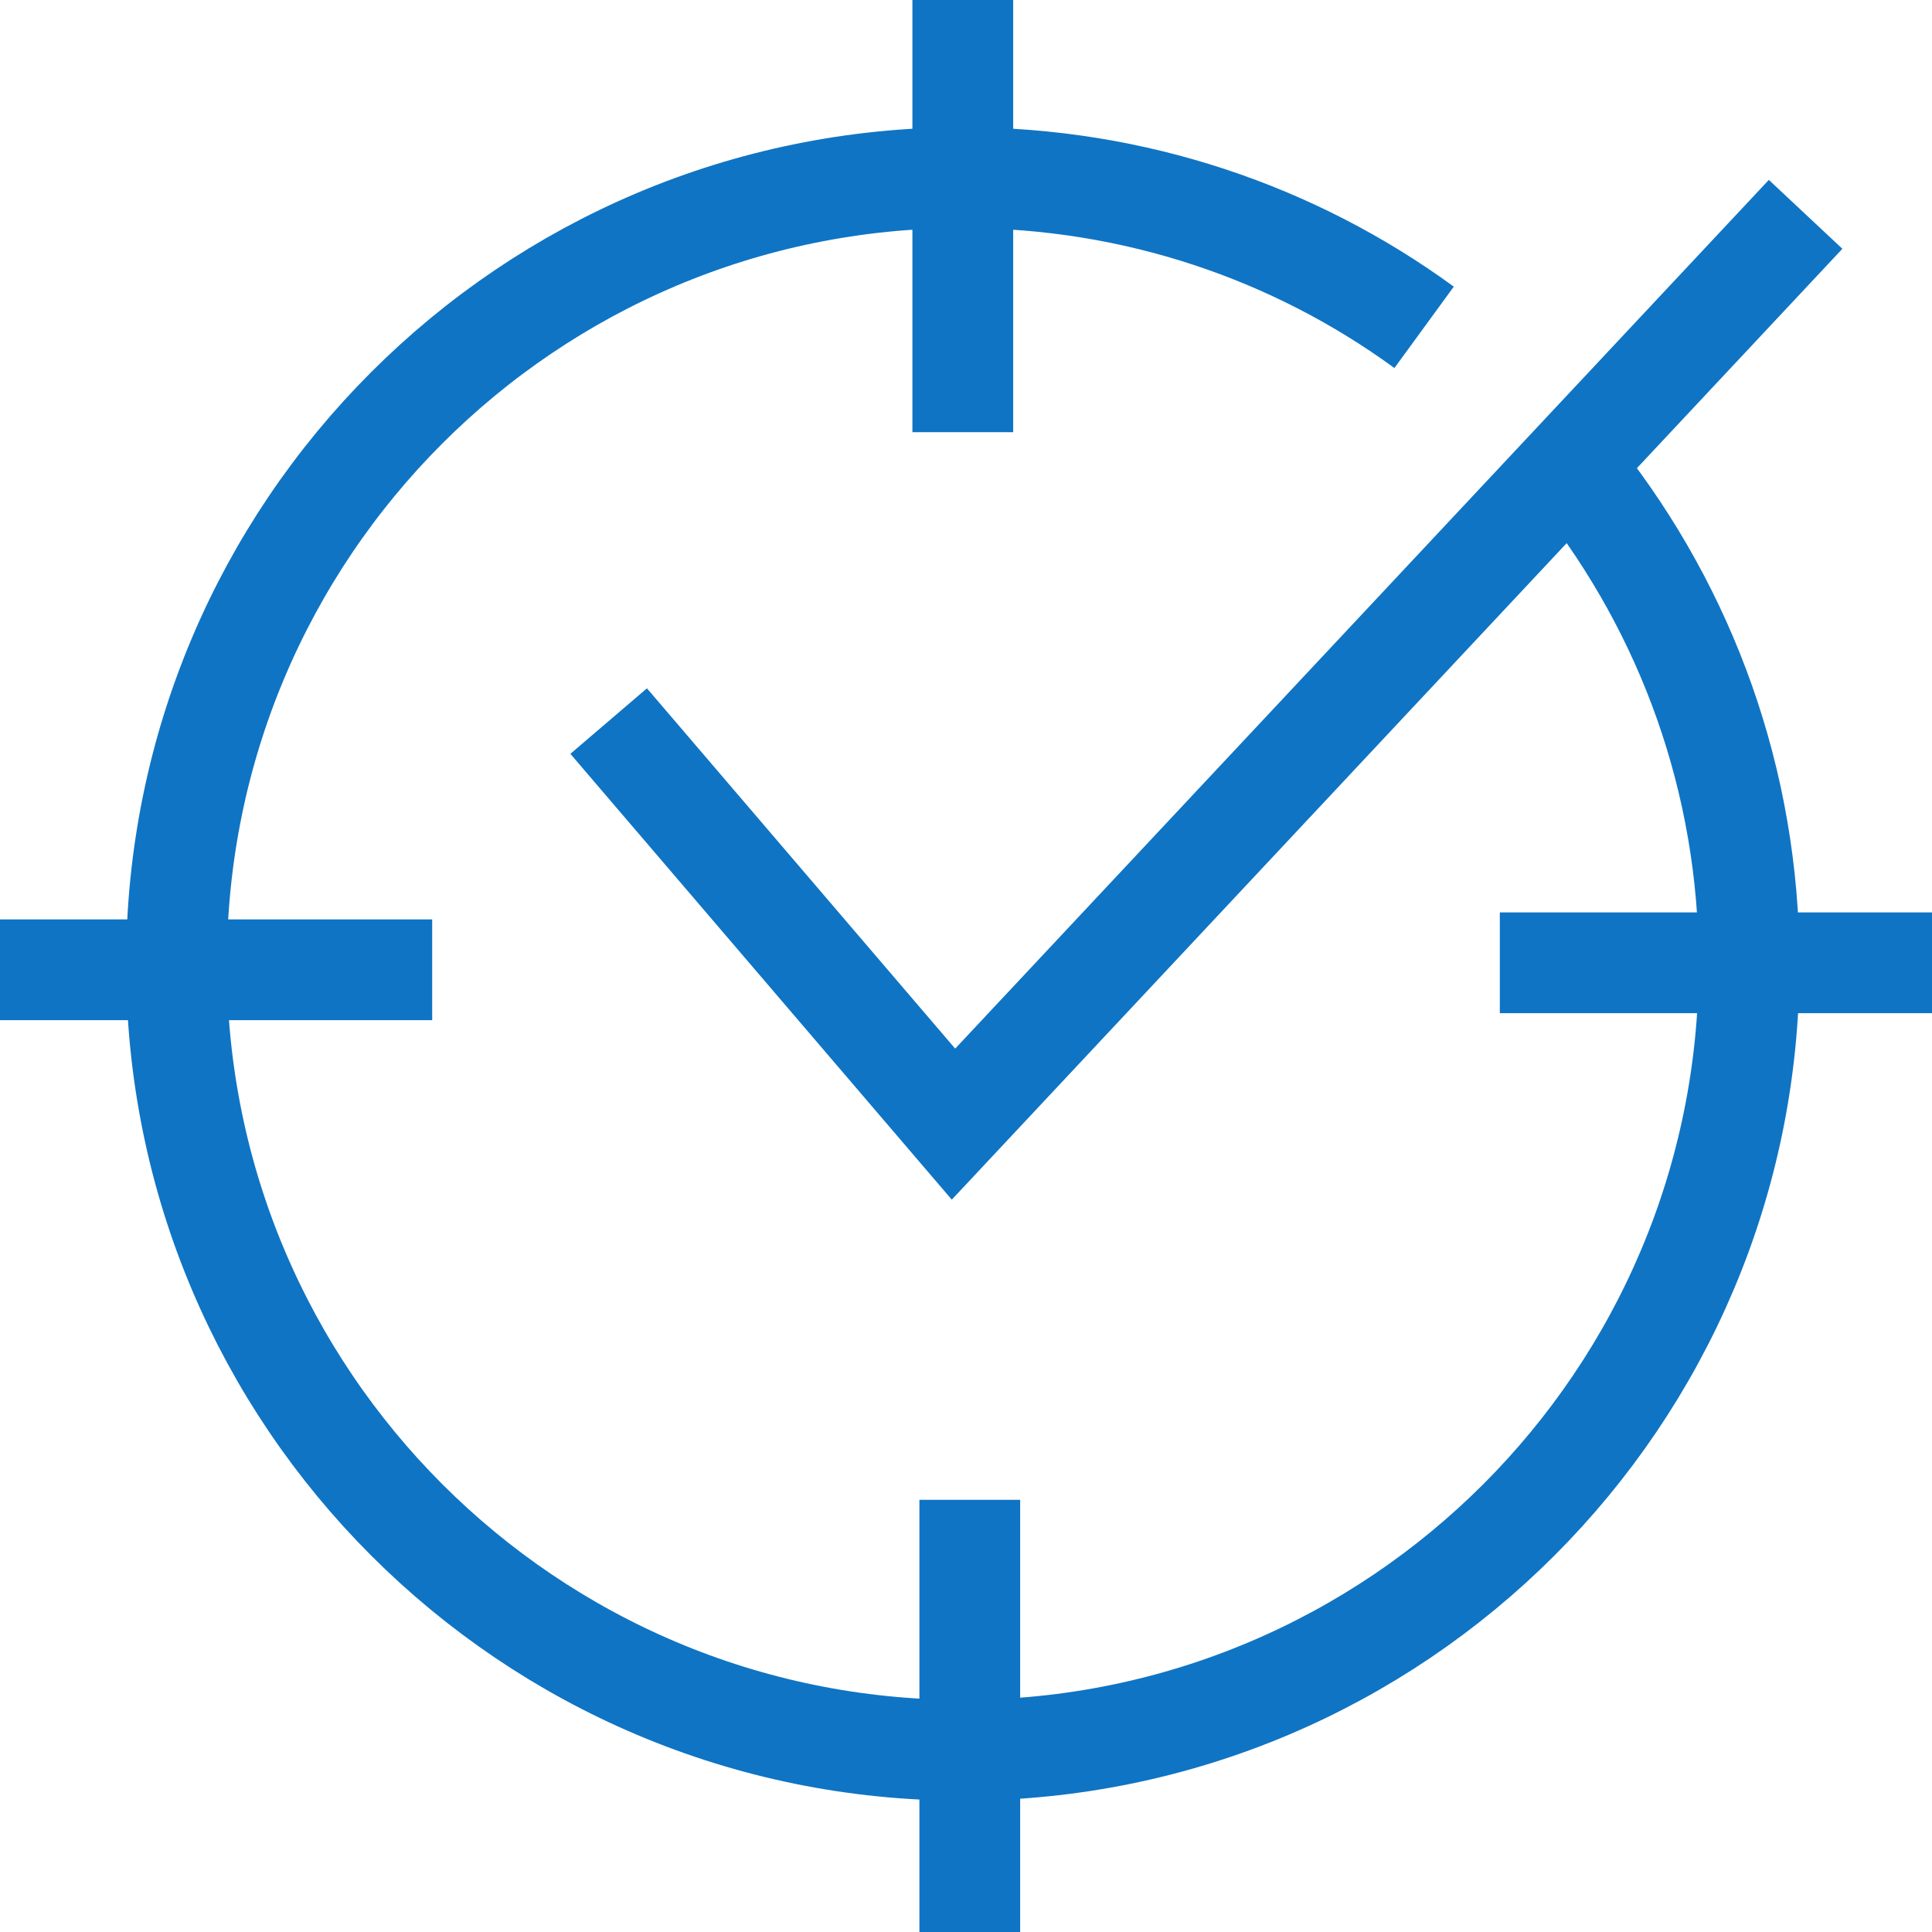
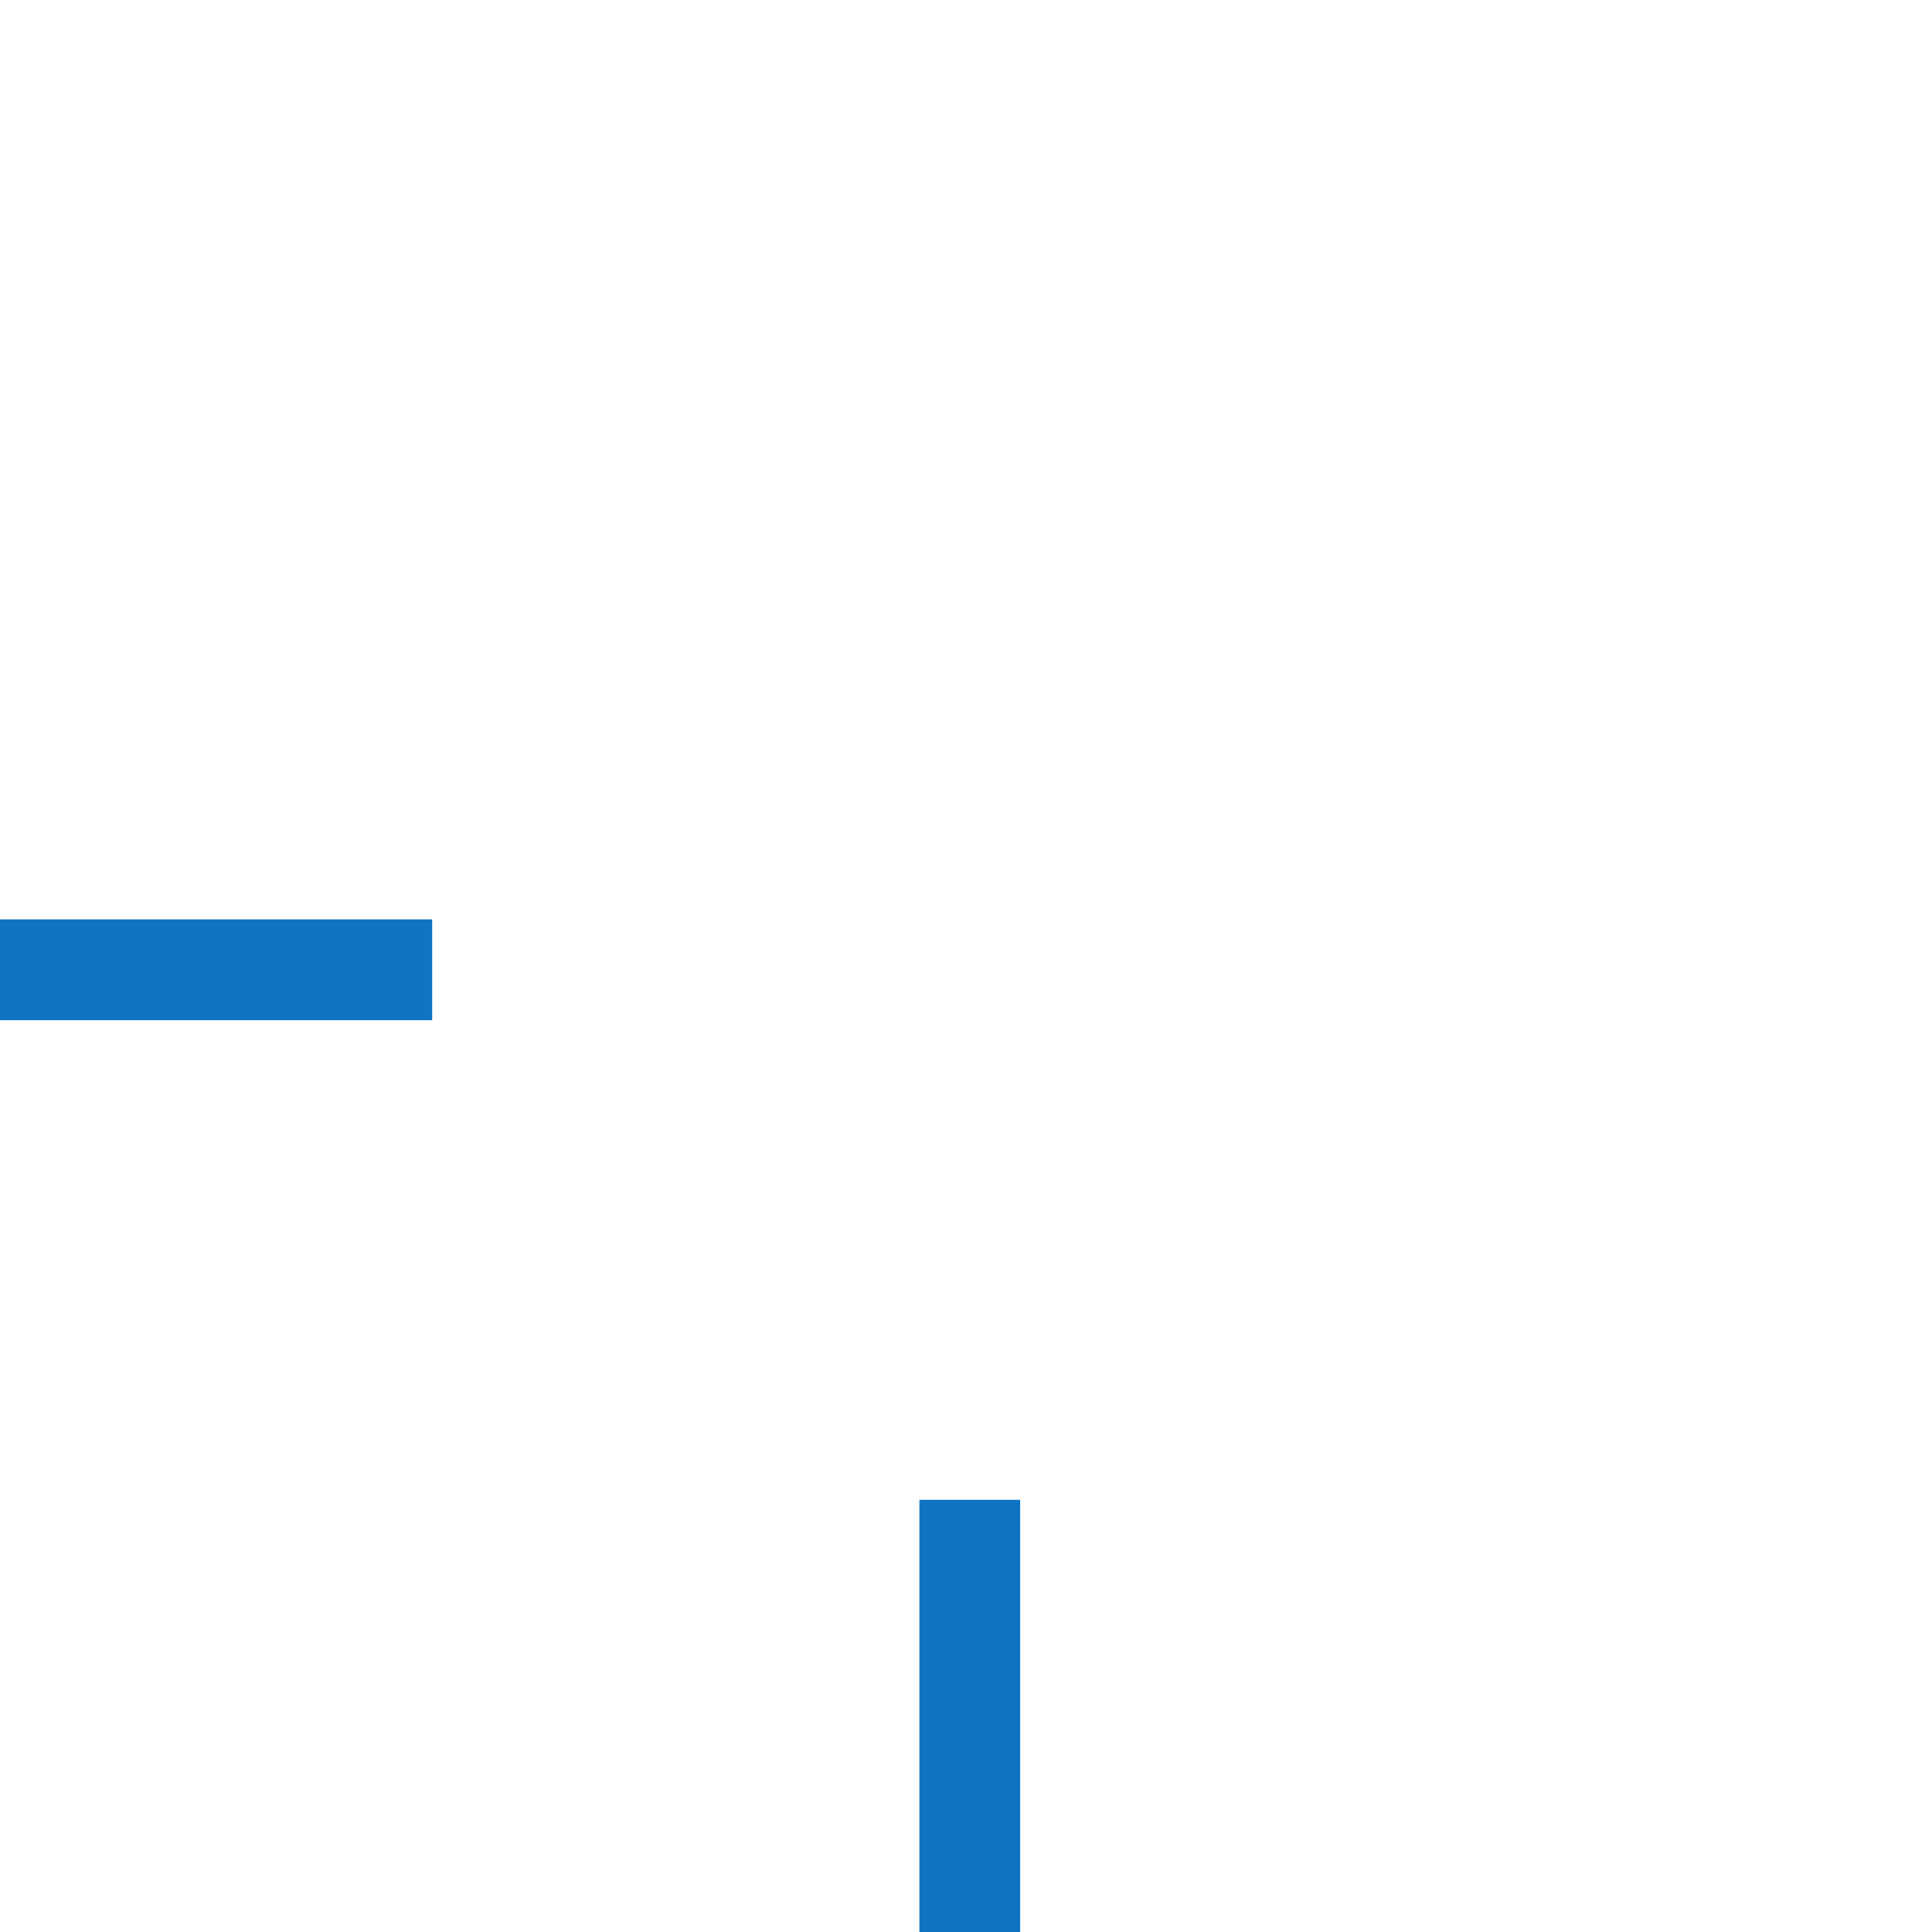
<svg xmlns="http://www.w3.org/2000/svg" id="Livello_2" data-name="Livello 2" viewBox="0 0 33.17 33.17">
  <defs>
    <style>      .cls-1 {        fill: none;        stroke: #0f74c4;        stroke-miterlimit: 10;        stroke-width: 1.73px;      }    </style>
  </defs>
  <g id="Livello_1-2" data-name="Livello 1">
    <g>
-       <path class="cls-1" d="M27.14,8.2c1.81,2.3,2.89,5.2,2.89,8.35,0,7.46-6.05,13.5-13.5,13.5S3.03,24.01,3.03,16.55,9.07,3.05,16.53,3.05c2.96,0,5.7,.95,7.92,2.57" />
-       <line class="cls-1" x1="16.53" x2="16.53" y2="7.42" />
-       <line class="cls-1" x1="33.17" y1="16.53" x2="25.75" y2="16.53" />
      <line class="cls-1" x1="16.65" y1="33.17" x2="16.65" y2="25.75" />
      <line class="cls-1" y1="16.65" x2="7.42" y2="16.65" />
-       <polyline class="cls-1" points="10.45 12.38 16.37 19.3 31 3.68" />
    </g>
  </g>
</svg>